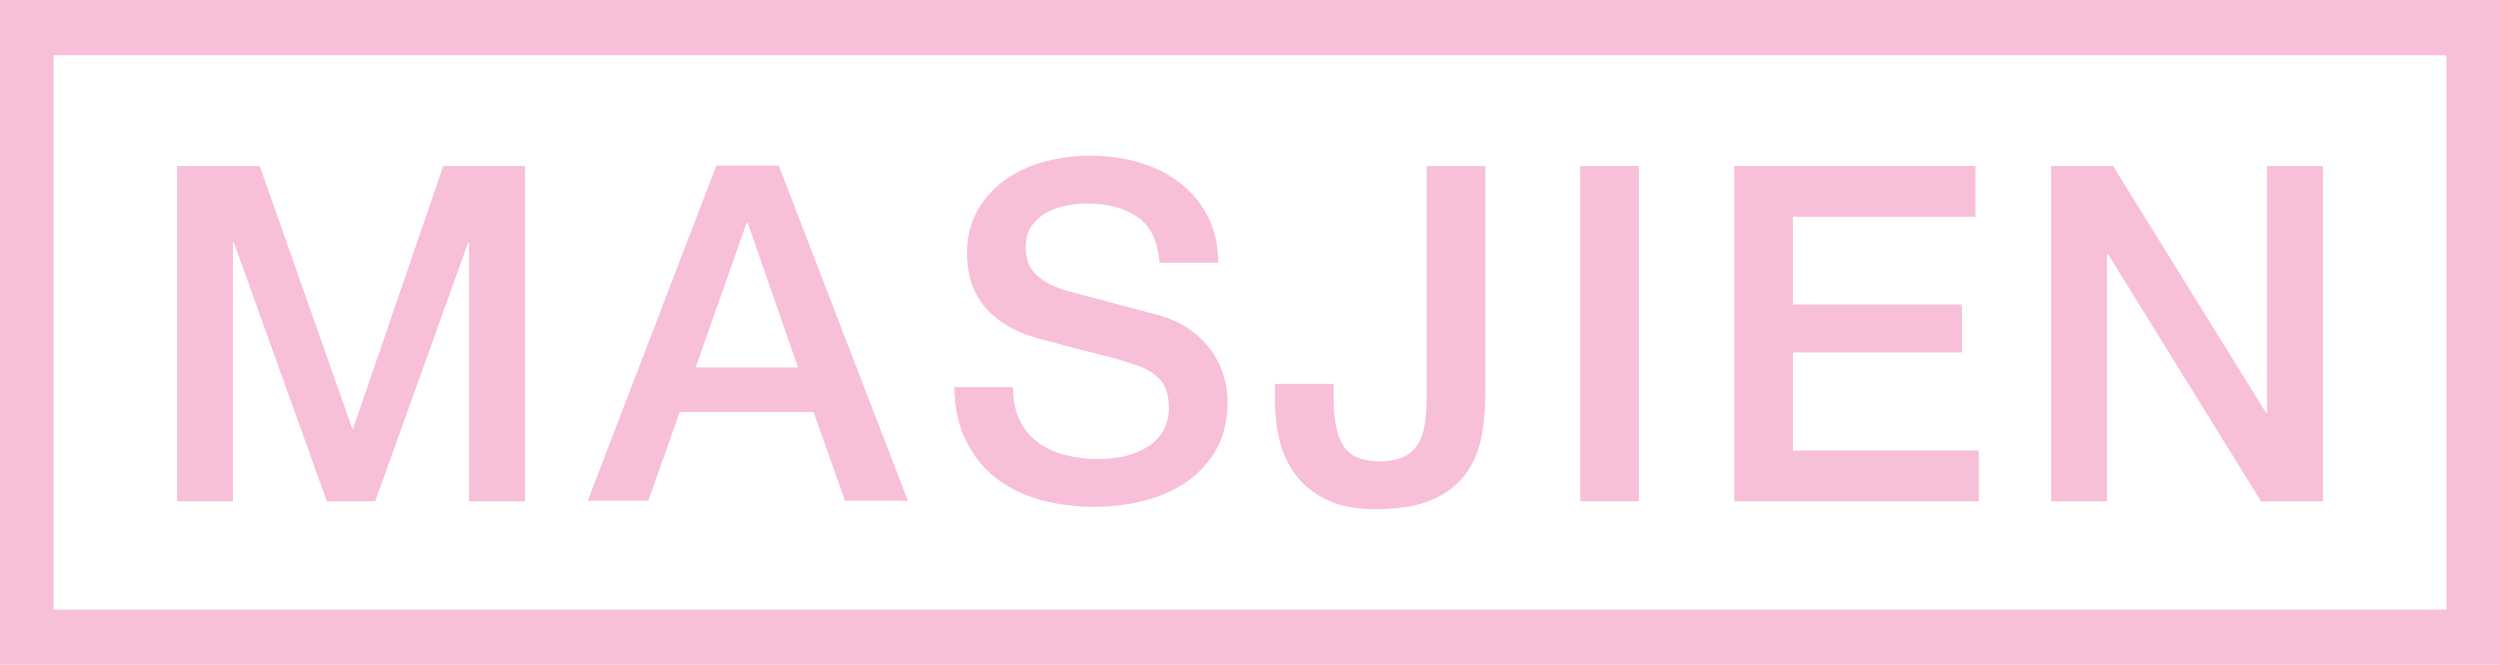
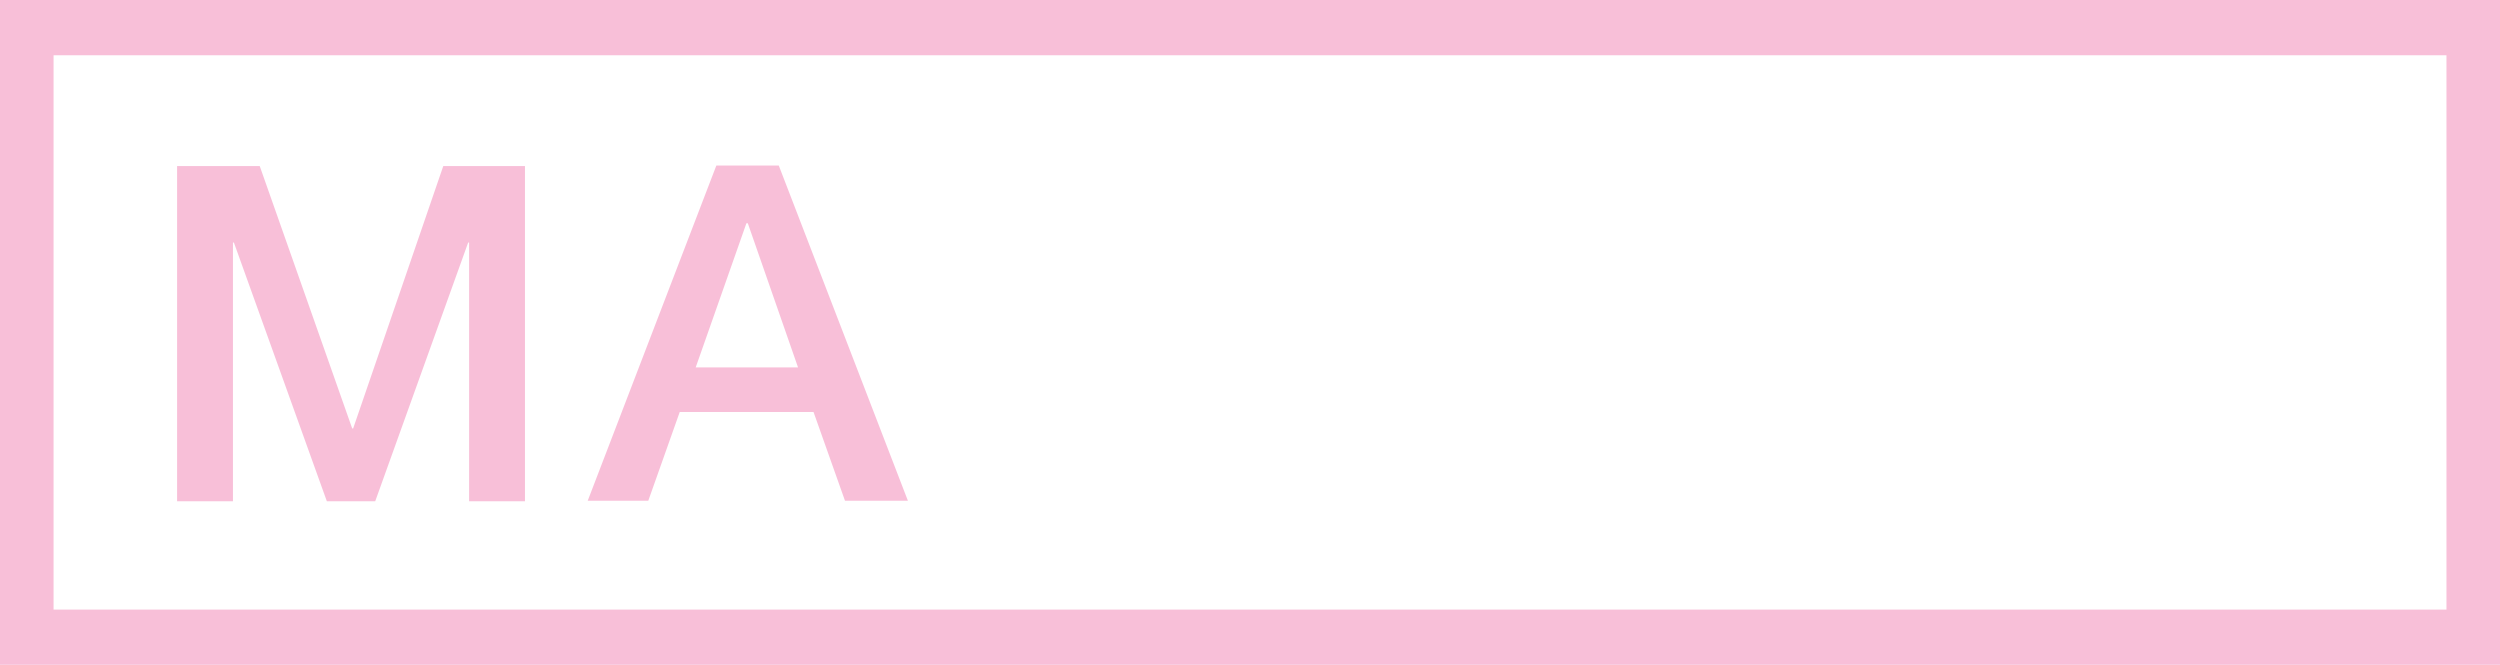
<svg xmlns="http://www.w3.org/2000/svg" xmlns:ns1="http://www.inkscape.org/namespaces/inkscape" version="1.1" width="800.002" height="212.737" viewBox="0 0 800.002 212.737">
  <defs>
    <clipPath id="clip_0">
-       <path transform="matrix(1,0,0,-1,0,212.737)" d="M0 212.737H800.002V0H0Z" />
-     </clipPath>
+       </clipPath>
  </defs>
  <g ns1:groupmode="layer" ns1:label="Layer 1">
    <path transform="matrix(1,0,0,-1,0,212.737)" d="M0 0H800.002V212.738H0ZM17.143 195.062H782.871V17.674H17.143Z" fill="#f8bfd8" />
    <path transform="matrix(1,0,0,-1,113.004,137.116)" d="M0 0H-.297L-29.892 83.985H-56.336V-23.286H-38.458V59.5H-38.155L-8.411-23.286H7.064L36.808 59.5H37.11V-23.286H54.989V83.985H28.848Z" fill="#f8bfd8" />
    <path transform="matrix(1,0,0,-1,222.62,117.576)" d="M0 0 16.228 46.127H16.68L32.754 0ZM6.613 64.605-34.552-42.666H-15.172L-5.105-14.263H37.71L47.777-42.666H67.911L26.592 64.605Z" fill="#f8bfd8" />
    <g clip-path="url(#clip_0)">
      <path transform="matrix(1,0,0,-1,387.641,112.235)" d="M0 0C-1.755 2.46-3.93 4.635-6.532 6.538-9.14 8.442-12.193 9.937-15.697 11.05-17.1 11.445-19.43 12.076-22.686 12.928-25.943 13.769-29.274 14.646-32.673 15.549-36.078 16.451-39.162 17.279-41.912 18.033-44.668 18.787-46.25 19.207-46.646 19.306-50.453 20.406-53.537 22.038-55.885 24.188-58.239 26.339-59.42 29.318-59.42 33.124-59.42 35.831-58.796 38.093-57.541 39.885-56.287 41.69-54.711 43.123-52.807 44.174-50.904 45.225-48.803 45.979-46.498 46.424-44.193 46.881-41.943 47.103-39.737 47.103-33.229 47.103-27.865 45.67-23.663 42.814-19.454 39.972-17.1 35.077-16.599 28.168H2.182C2.182 33.779 1.075 38.711-1.125 42.975-3.331 47.227-6.31 50.811-10.067 53.716-13.818 56.62-18.175 58.796-23.138 60.242-28.094 61.7-33.378 62.429-38.983 62.429-43.791 62.429-48.549 61.799-53.258 60.551-57.968 59.29-62.176 57.362-65.878 54.766-69.586 52.158-72.565 48.883-74.814 44.928-77.07 40.96-78.194 36.288-78.194 30.875-78.194 28.069-77.824 25.313-77.07 22.618-76.316 19.912-75.043 17.353-73.238 14.955-71.434 12.545-69.011 10.37-65.952 8.417-62.899 6.464-59.068 4.882-54.457 3.683-47.048 1.681-40.812 .049-35.757-1.199-30.696-2.447-26.265-3.782-22.458-5.179-20.258-5.982-18.231-7.354-16.377-9.307-14.523-11.26-13.596-14.3-13.596-18.404-13.596-20.406-13.997-22.384-14.795-24.337-15.598-26.289-16.902-28.02-18.7-29.515-20.505-31.023-22.859-32.247-25.764-33.198-28.669-34.15-32.173-34.632-36.282-34.632-40.089-34.632-43.618-34.2-46.875-33.347-50.131-32.494-53.011-31.147-55.514-29.293-58.017-27.439-59.97-25.066-61.373-22.161-62.776-19.257-63.474-15.746-63.474-11.643H-82.255C-82.156-18.255-80.901-23.99-78.497-28.848-76.093-33.705-72.892-37.685-68.881-40.787-64.877-43.89-60.168-46.201-54.76-47.697-49.353-49.204-43.593-49.946-37.481-49.946-32.173-49.946-26.969-49.328-21.858-48.067-16.748-46.819-12.193-44.841-8.188-42.135-4.184-39.44-.952-35.955 1.502-31.703 3.955-27.439 5.185-22.309 5.185-16.303 5.185-13.497 4.759-10.691 3.906-7.886 3.053-5.08 1.755-2.447 0 0" fill="#f8bfd8" />
-       <path transform="matrix(1,0,0,-1,456.536,126.894)" d="M0 0C0-3.312-.198-6.266-.599-8.862-1.001-11.47-1.78-13.645-2.929-15.4-4.079-17.155-5.63-18.478-7.583-19.38-9.536-20.282-12.02-20.74-15.023-20.74-20.734-20.74-24.615-19.059-26.666-15.697-28.718-12.347-29.744-7.614-29.744-1.508V4.054H-48.525V-1.656C-48.525-6.563-47.925-11.124-46.72-15.326-45.521-19.529-43.618-23.162-41.01-26.215-38.408-29.28-35.102-31.678-31.097-33.433-27.093-35.176-22.235-36.054-16.525-36.054-8.813-36.054-2.626-35.003 2.027-32.902 6.687-30.801 10.24-27.995 12.7-24.485 15.147-20.987 16.778-17.032 17.582-12.619 18.379-8.219 18.781-3.659 18.781 1.051V73.763H0Z" fill="#f8bfd8" />
      <path transform="matrix(1,0,0,-1,0,212.737)" d="M505.667 52.335H524.442V159.606H505.667Z" fill="#f8bfd8" />
-       <path transform="matrix(1,0,0,-1,573.72,112.779)" d="M0 0H54.087V15.326H0V43.42H58.443V59.649H-18.775V-47.622H59.494V-31.394H0Z" fill="#f8bfd8" />
-       <path transform="matrix(1,0,0,-1,725.462,132.159)" d="M0 0H-.303L-49.279 79.029H-69.11V-28.242H-51.232V50.638H-50.78L-1.953-28.242H17.878V79.029H0Z" fill="#f8bfd8" />
    </g>
  </g>
</svg>